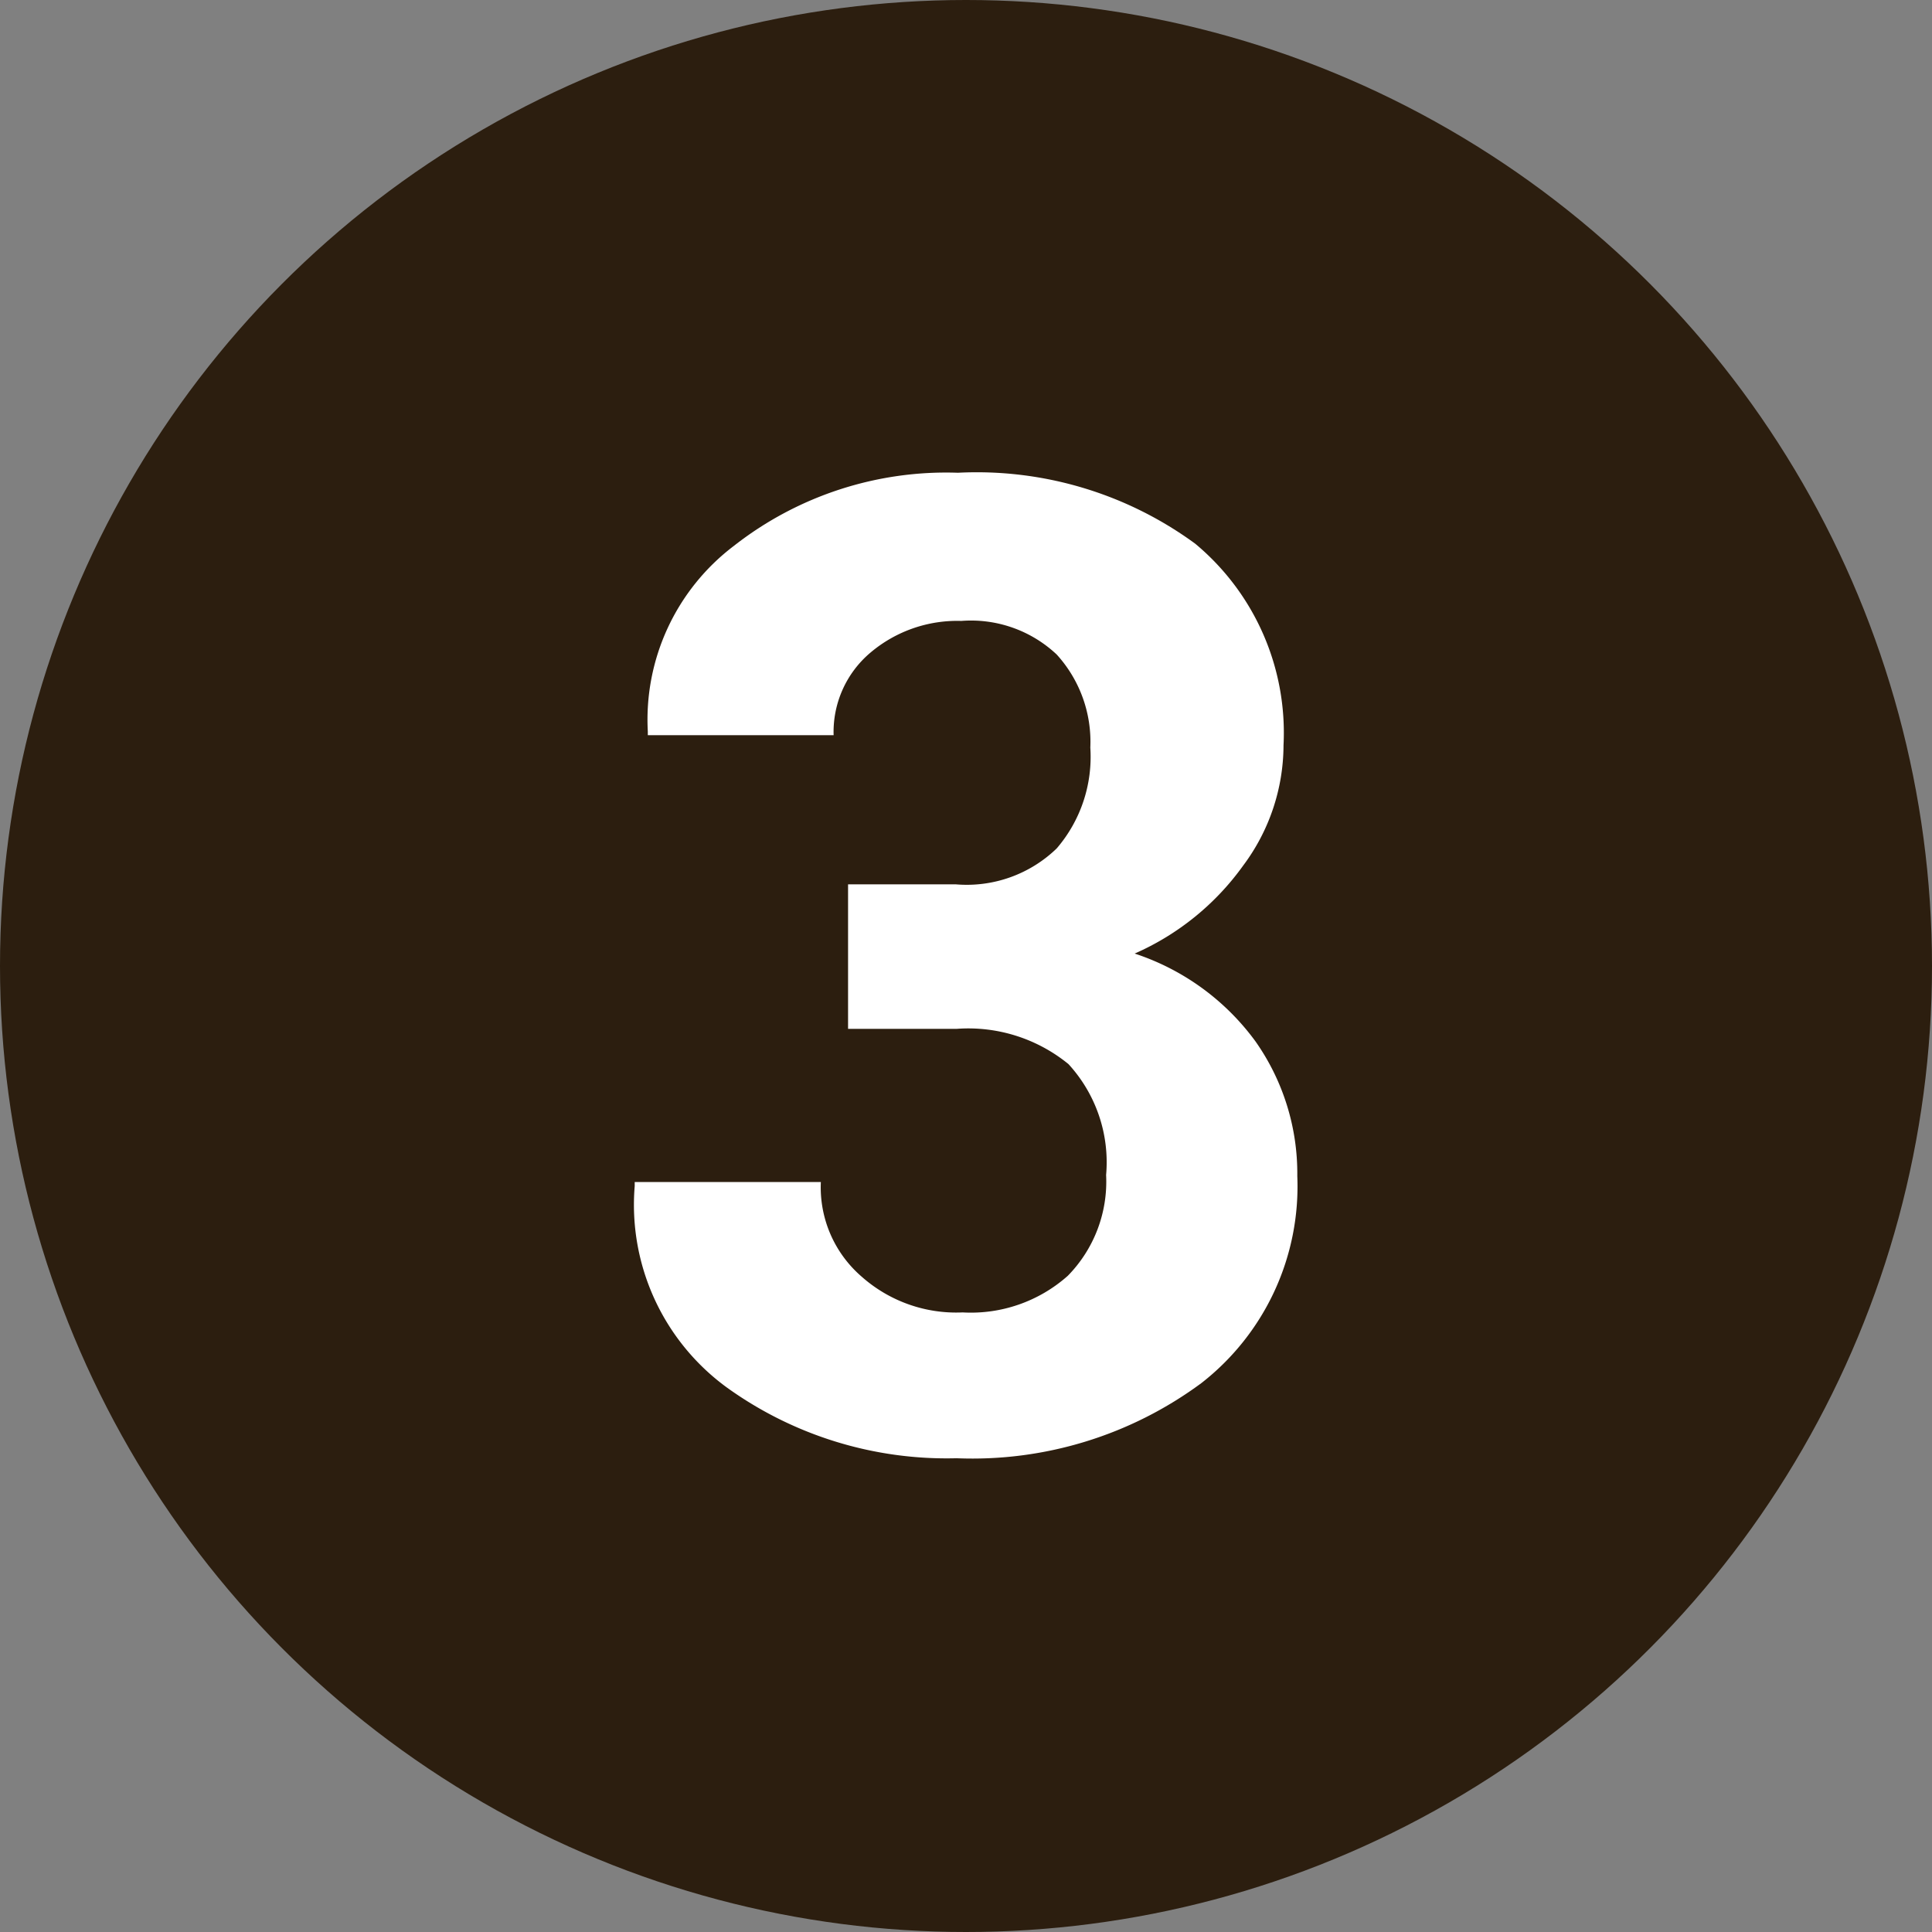
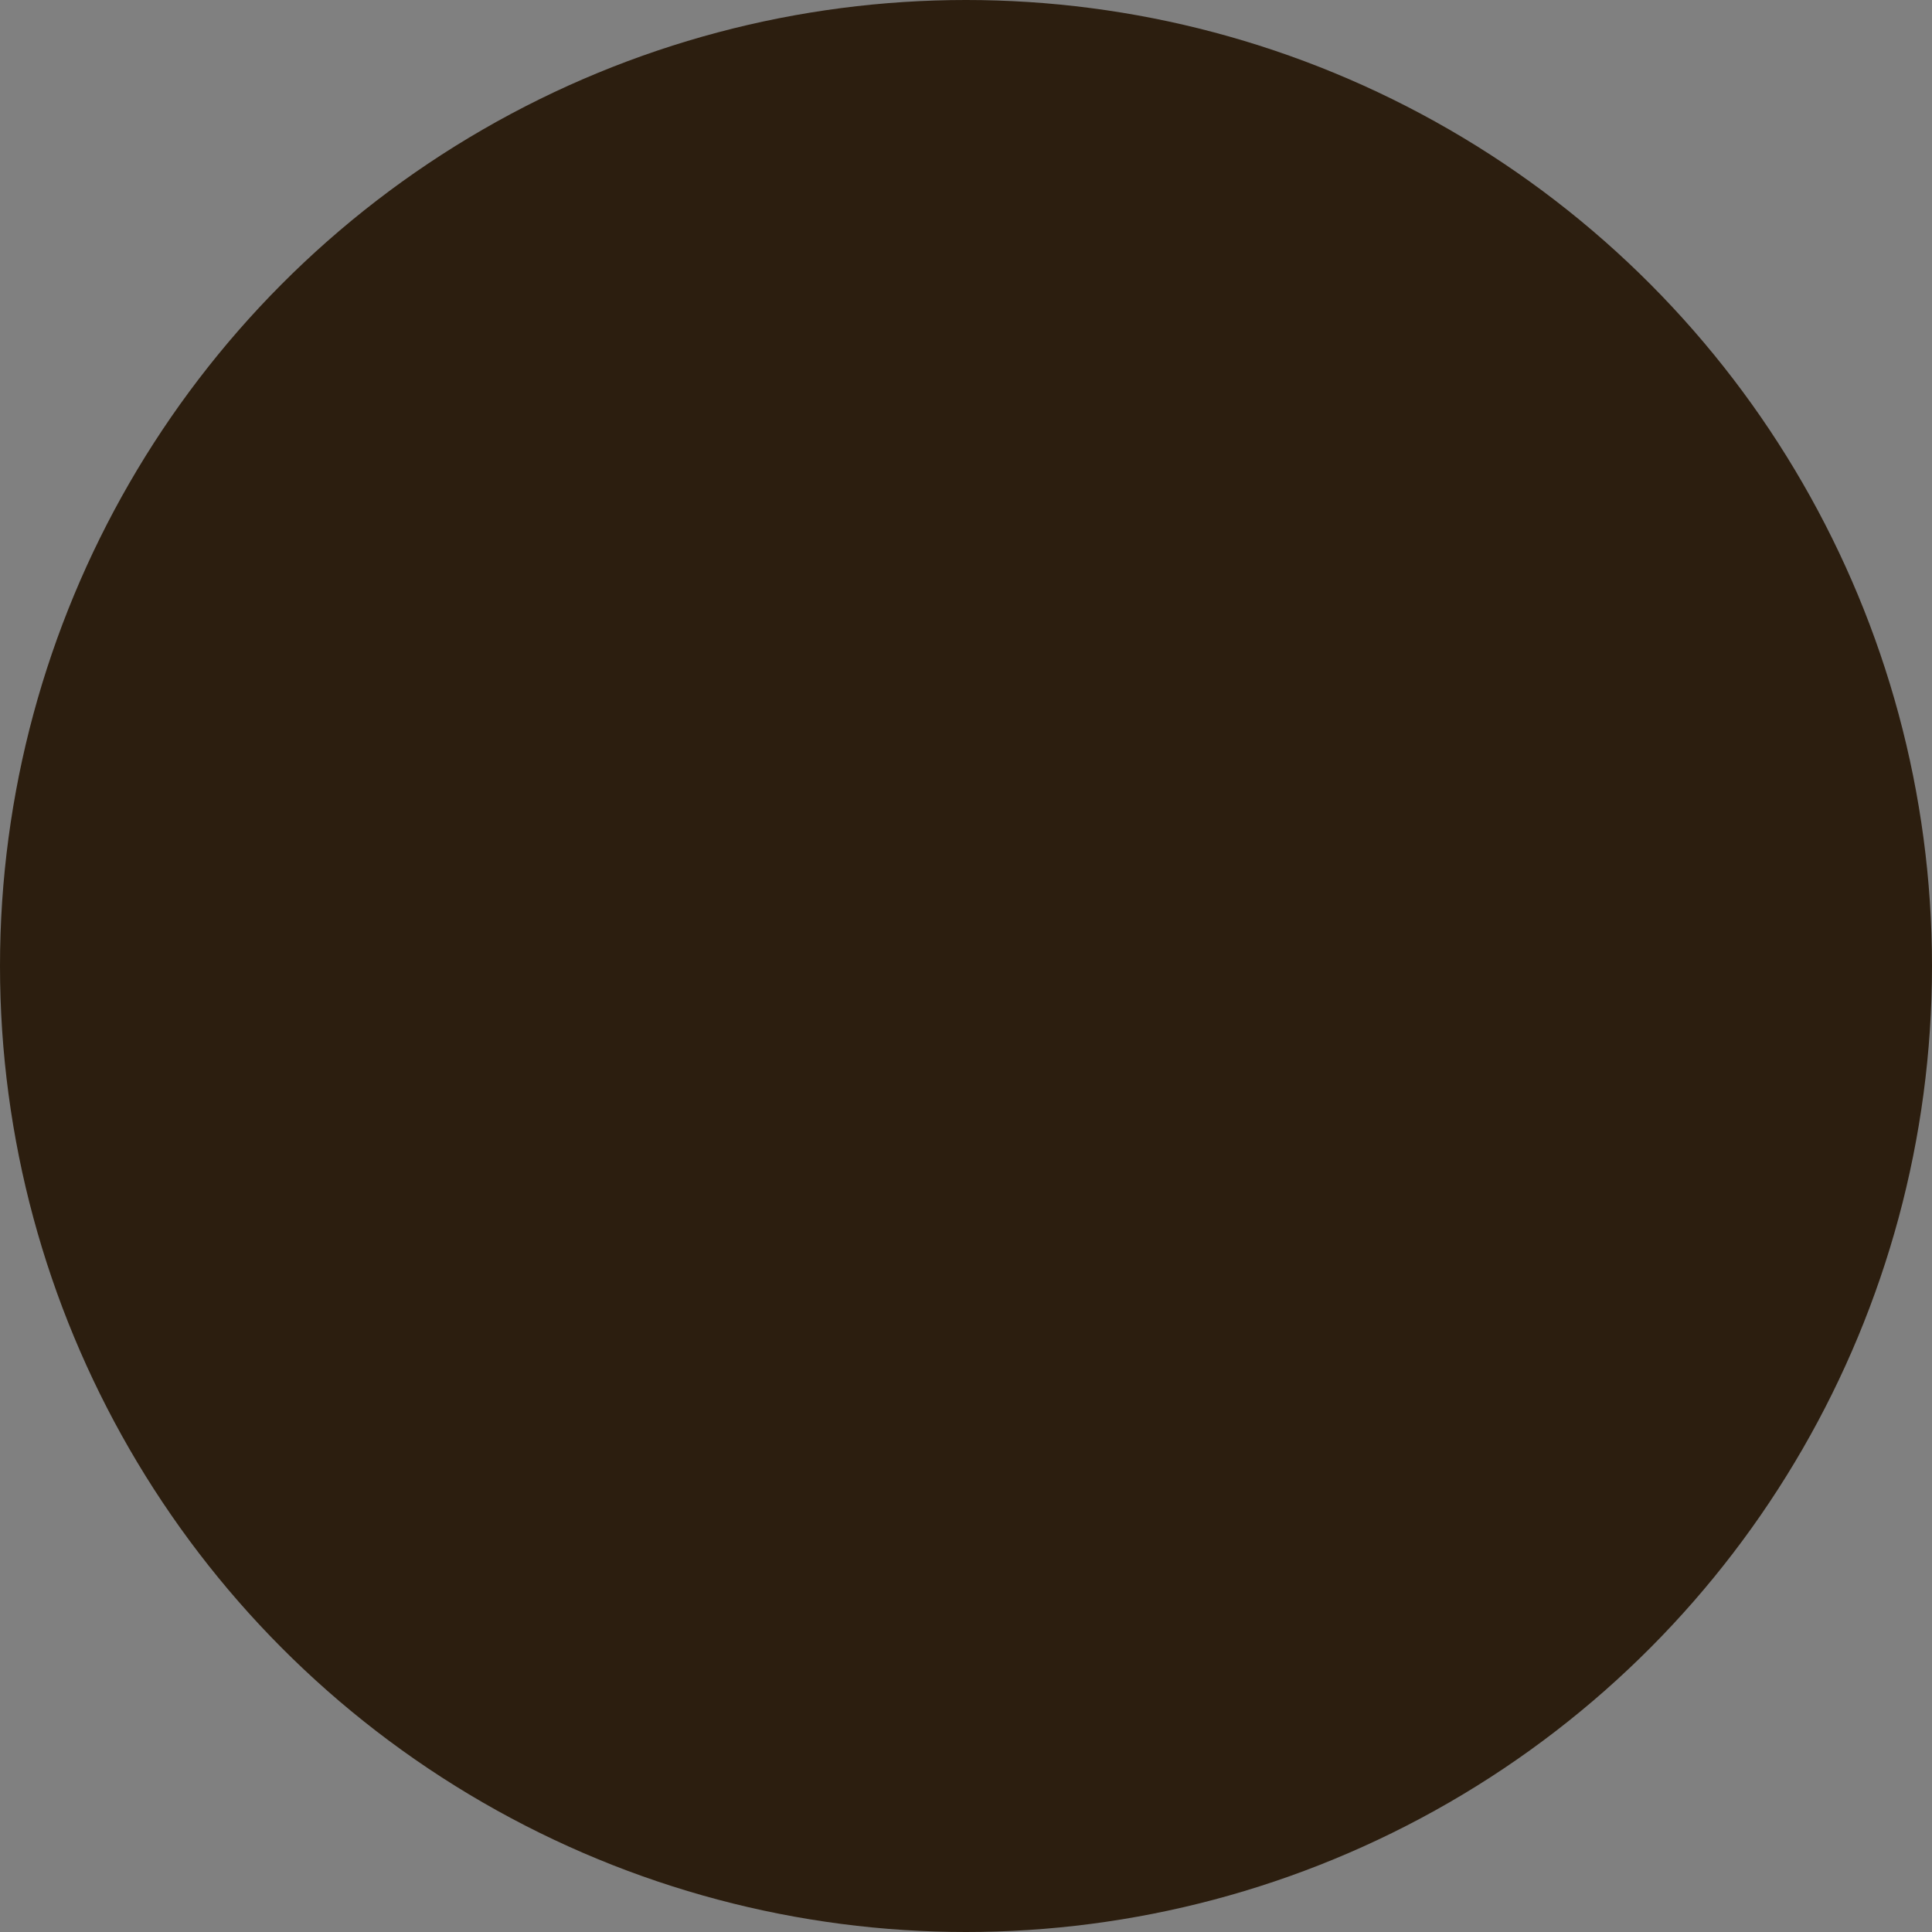
<svg xmlns="http://www.w3.org/2000/svg" viewBox="0 0 57.5 57.5">
  <rect x="0" y="0" width="57.5" height="57.5" fill="#808080" stroke="none" />
  <defs>
    <style>.a{fill:#2c1e0f;}.b{fill:#fff;}</style>
  </defs>
  <title>circle-3-icon</title>
  <circle class="a" cx="28.75" cy="28.75" r="28.75" />
-   <path class="b" d="M25.24,26.32h3.21a3.85,3.85,0,0,0,3-1.07,4.18,4.18,0,0,0,1-3,3.86,3.86,0,0,0-1-2.77,3.72,3.72,0,0,0-2.84-1,4,4,0,0,0-2.7.94,3.09,3.09,0,0,0-1.1,2.46H19.28l0-.11a6.49,6.49,0,0,1,2.57-5.53,10.24,10.24,0,0,1,6.66-2.17,11,11,0,0,1,7.06,2.11,7.32,7.32,0,0,1,2.63,6A6,6,0,0,1,37,25.76a7.86,7.86,0,0,1-3.23,2.62A7.26,7.26,0,0,1,37.37,31,6.83,6.83,0,0,1,38.61,35a7.42,7.42,0,0,1-2.85,6.16,11.46,11.46,0,0,1-7.29,2.24,11.2,11.2,0,0,1-6.83-2.1,6.73,6.73,0,0,1-2.75-6l0-.12h5.54A3.51,3.51,0,0,0,25.65,38a4.24,4.24,0,0,0,3,1.06,4.34,4.34,0,0,0,3.13-1.09,4,4,0,0,0,1.14-3,4.32,4.32,0,0,0-1.12-3.3,4.71,4.71,0,0,0-3.32-1.05H25.24Z" />
</svg>